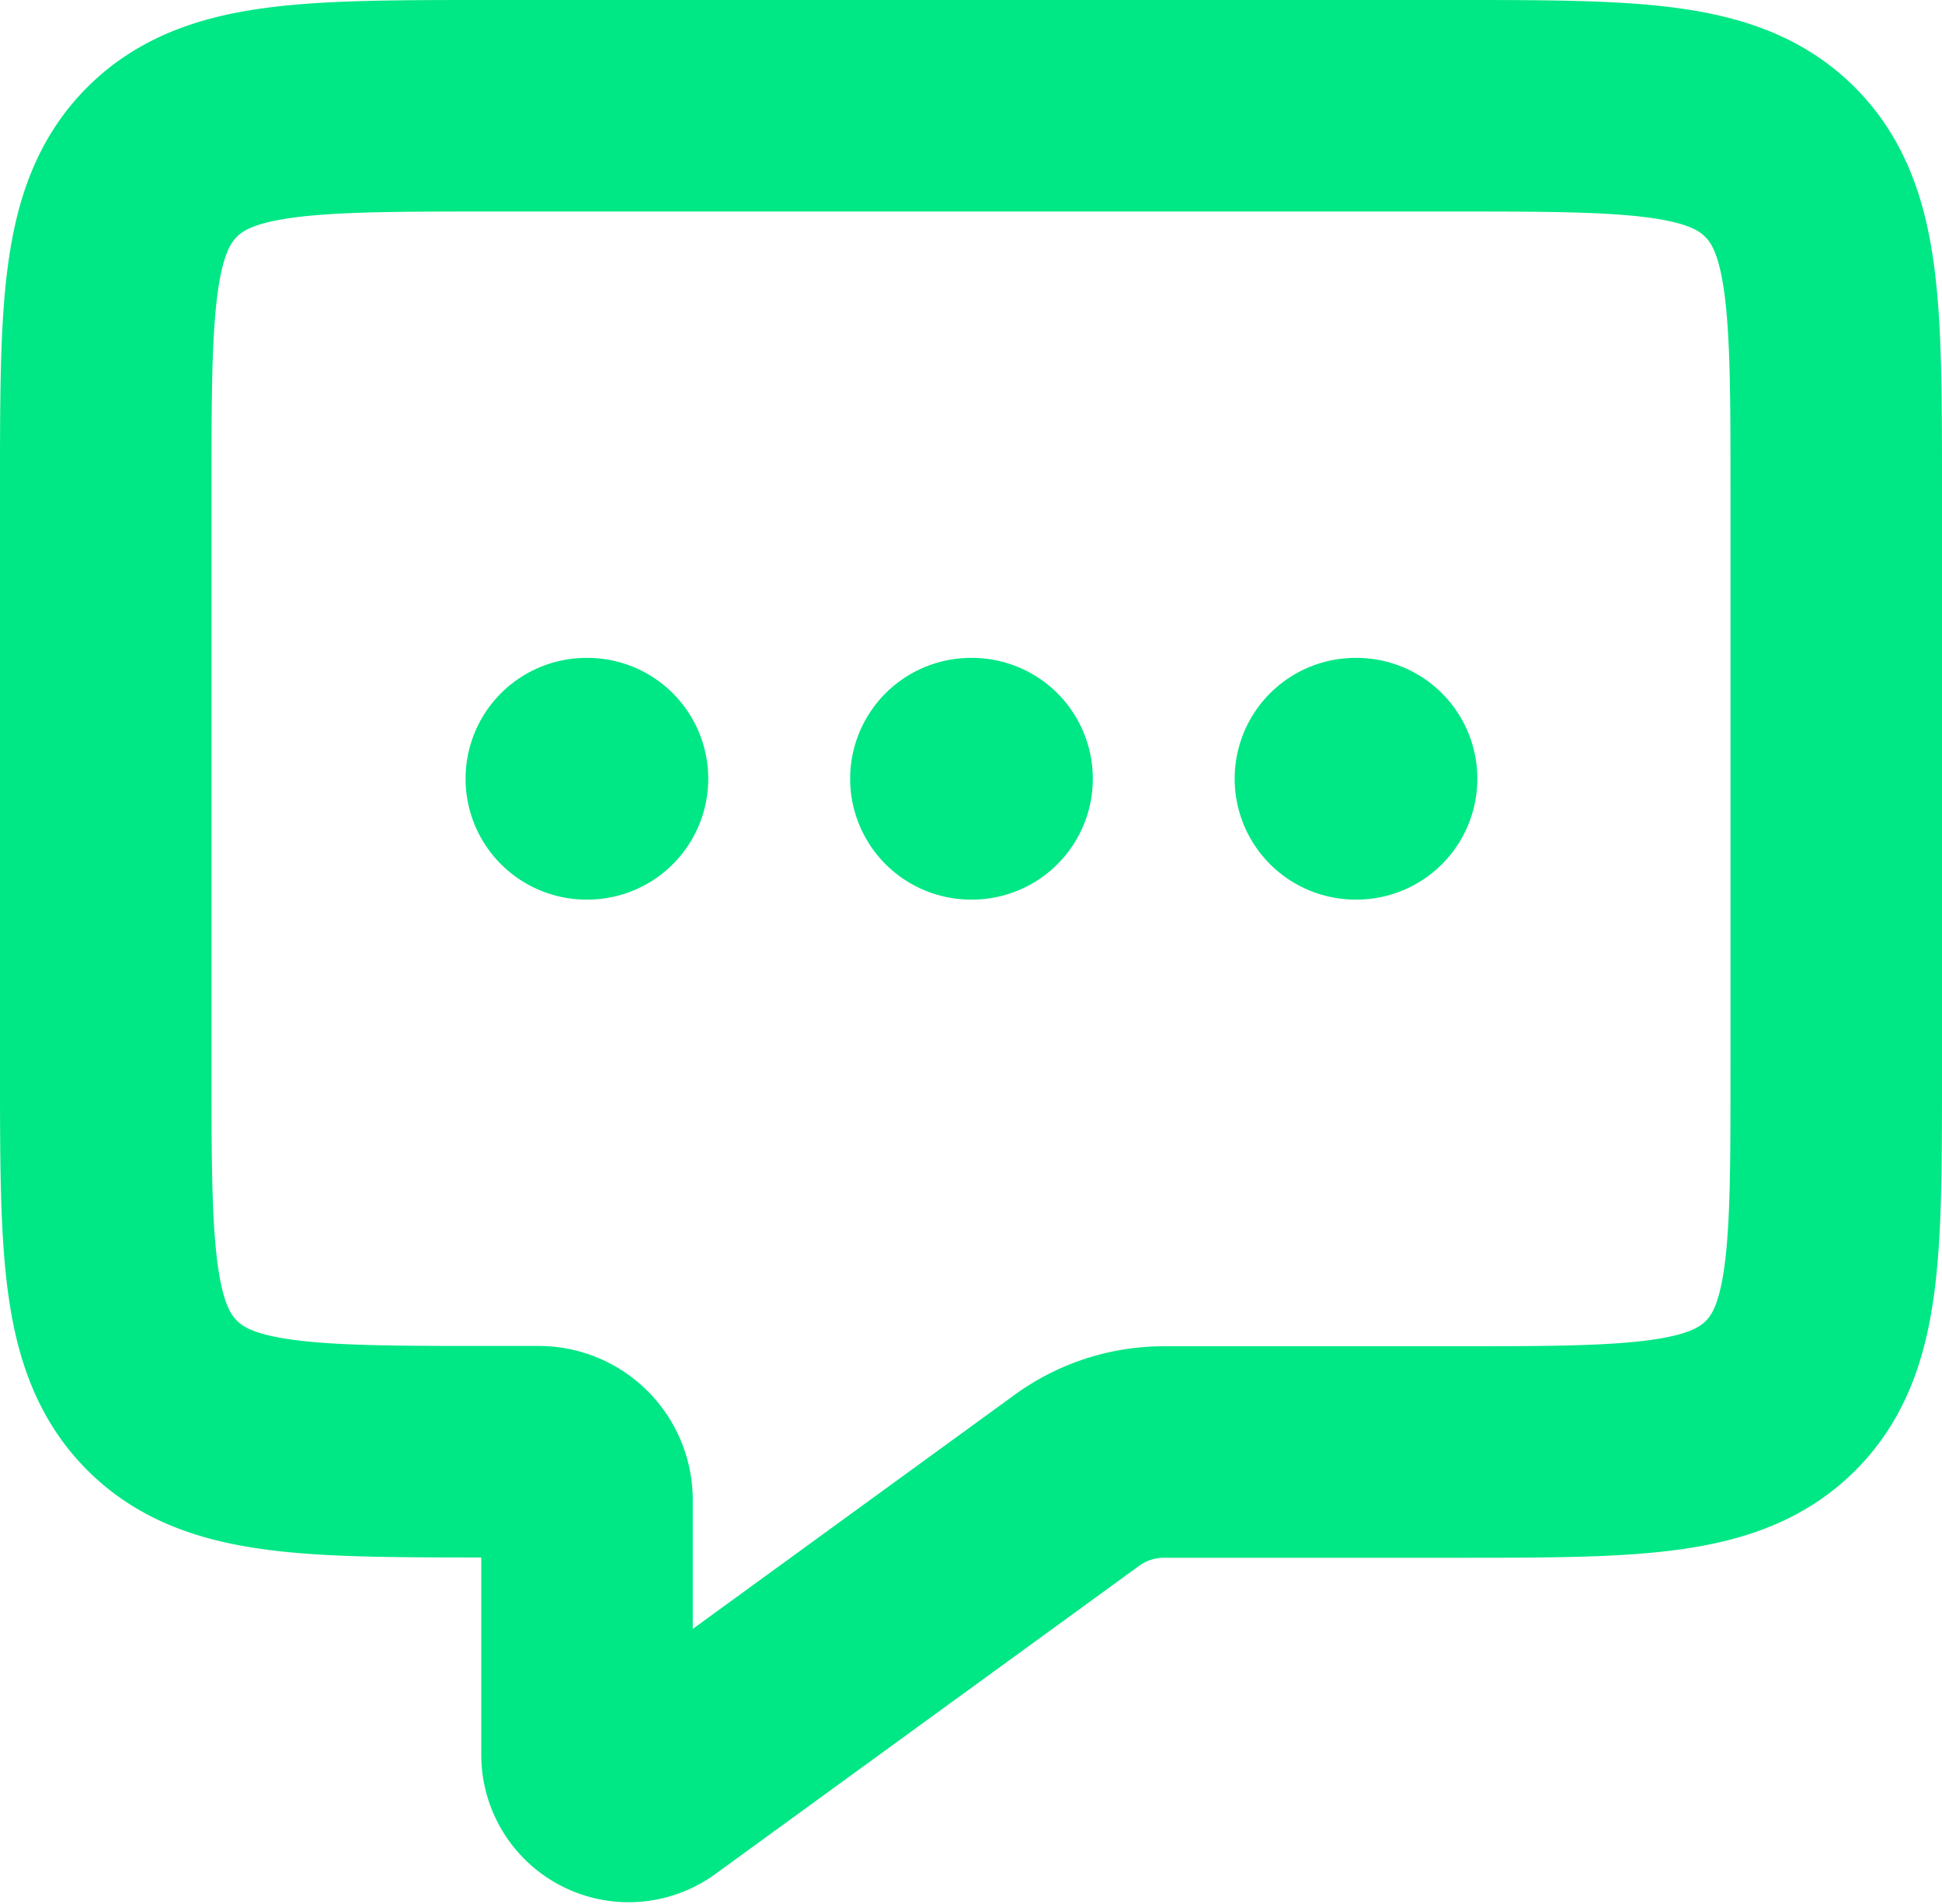
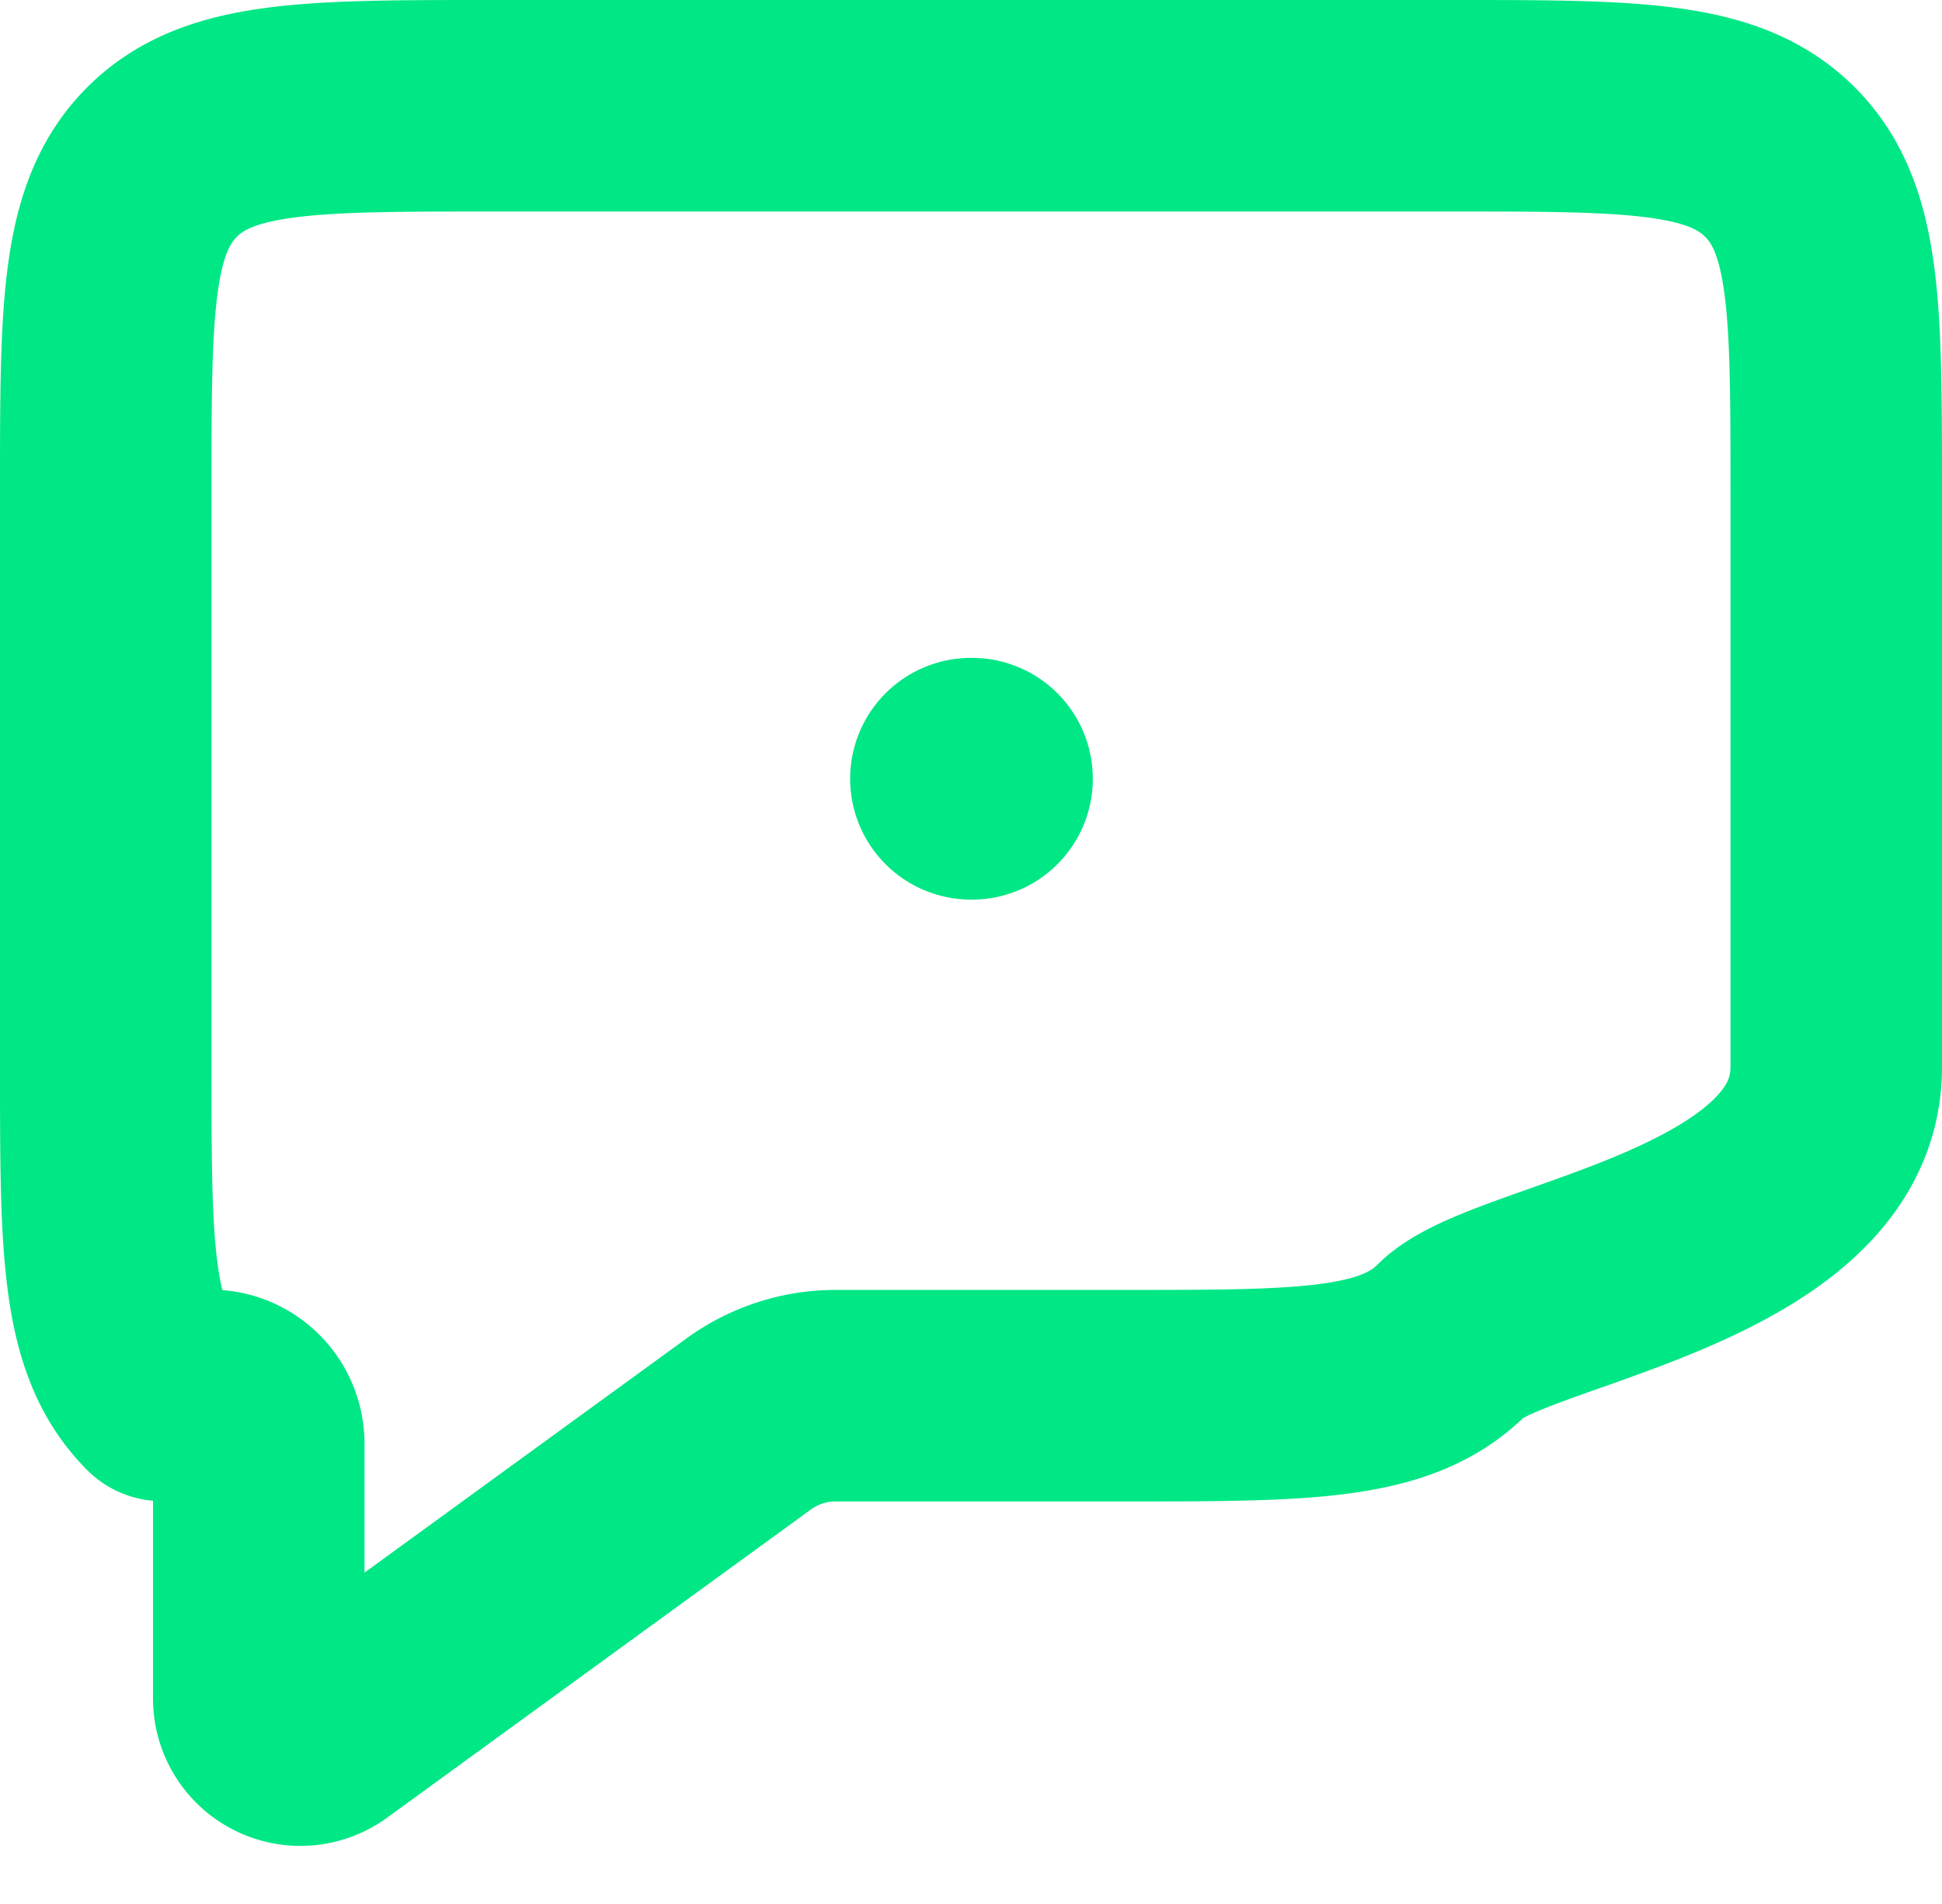
<svg xmlns="http://www.w3.org/2000/svg" width="32.136" height="31.502" viewBox="0 0 32.136 31.502">
  <g transform="translate(-1.25 -1.25)">
-     <path d="M8,10h.016" transform="translate(2.954 4.136)" fill="none" stroke="#00e785" stroke-linecap="round" stroke-linejoin="round" stroke-width="4" />
    <path d="M12,10h.016" transform="translate(5.318 4.136)" fill="none" stroke="#00e785" stroke-linecap="round" stroke-linejoin="round" stroke-width="4" />
-     <path d="M16,10h.016" transform="translate(7.681 4.136)" fill="none" stroke="#00e785" stroke-linecap="round" stroke-linejoin="round" stroke-width="4" />
-     <path d="M31.636,18.909V9.363c0-3,0-4.5-.932-5.432S28.272,3,25.272,3H9.363c-3,0-4.5,0-5.432.932S3,6.364,3,9.363v9.545c0,3,0,4.5.932,5.432s2.432.932,5.432.932h.8a.8.8,0,0,1,.8.8v4.216a.689.689,0,0,0,1.094.557l7.013-5.1a2.446,2.446,0,0,1,1.439-.468h4.773c3,0,4.5,0,5.432-.932S31.636,21.908,31.636,18.909Z" fill="none" stroke="#00e785" stroke-linejoin="round" stroke-width="3.5" />
+     <path d="M31.636,18.909V9.363c0-3,0-4.5-.932-5.432S28.272,3,25.272,3H9.363c-3,0-4.5,0-5.432.932S3,6.364,3,9.363v9.545c0,3,0,4.5.932,5.432h.8a.8.8,0,0,1,.8.8v4.216a.689.689,0,0,0,1.094.557l7.013-5.1a2.446,2.446,0,0,1,1.439-.468h4.773c3,0,4.5,0,5.432-.932S31.636,21.908,31.636,18.909Z" fill="none" stroke="#00e785" stroke-linejoin="round" stroke-width="3.5" />
  </g>
</svg>